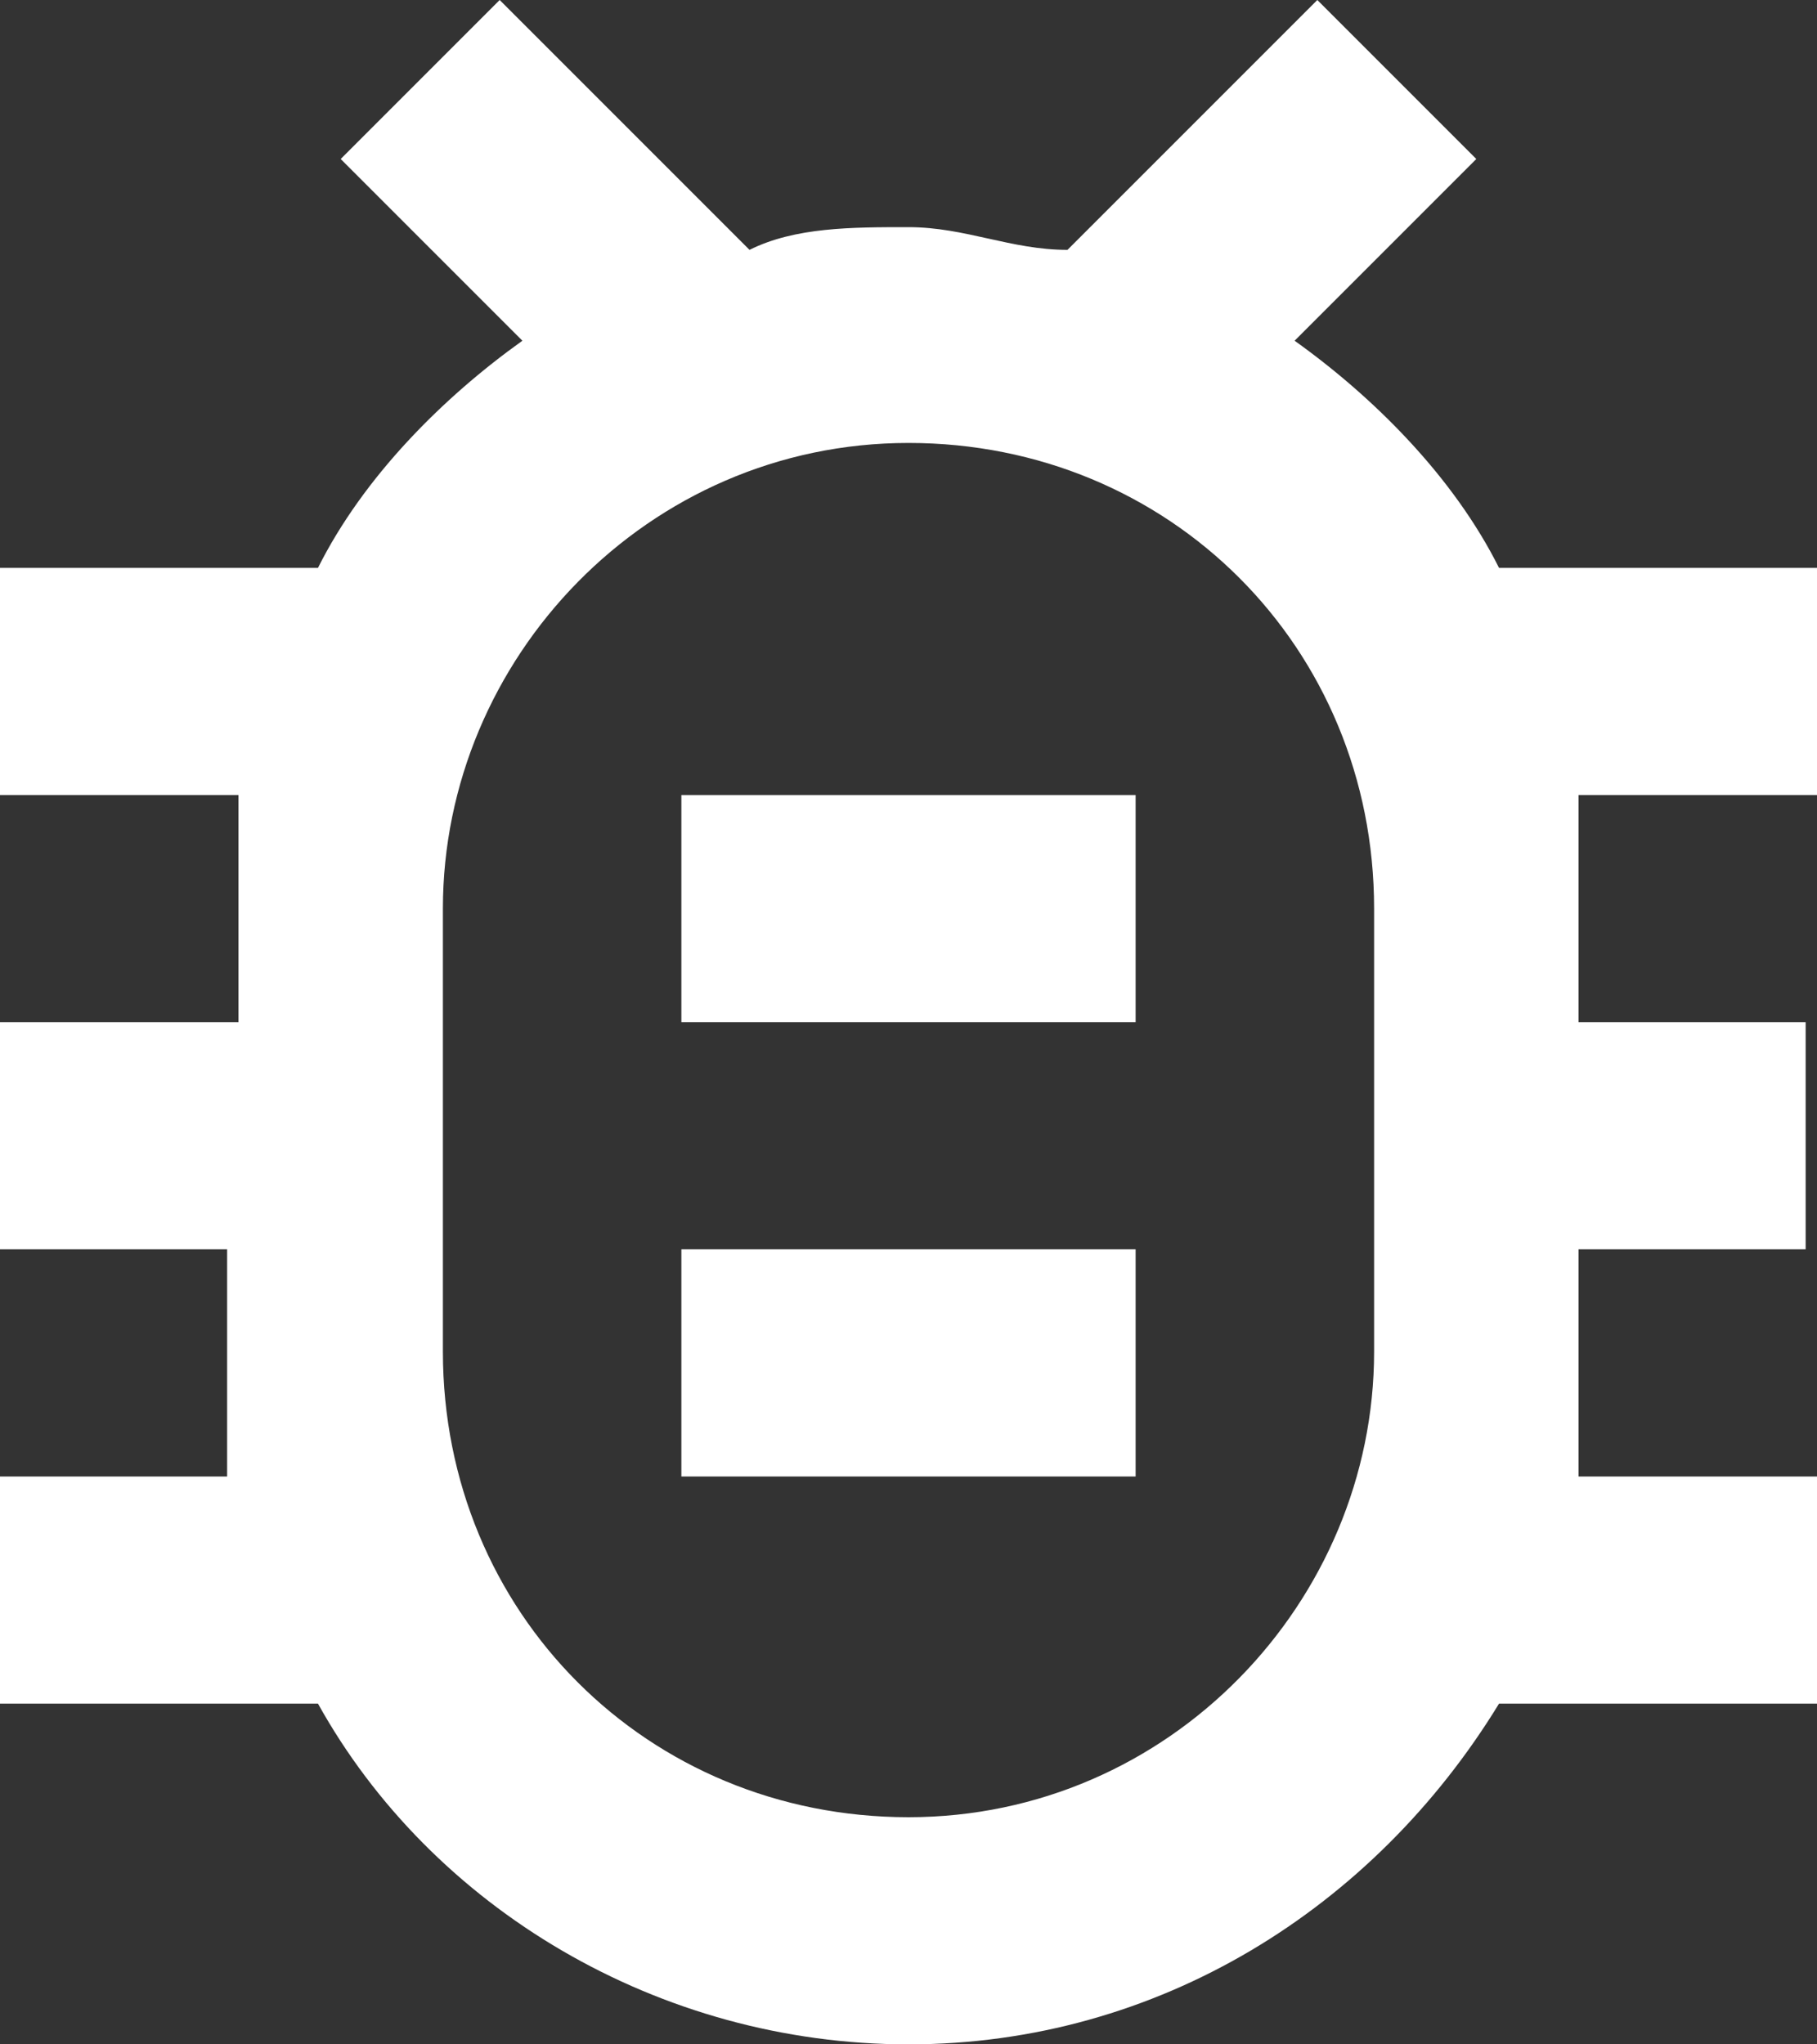
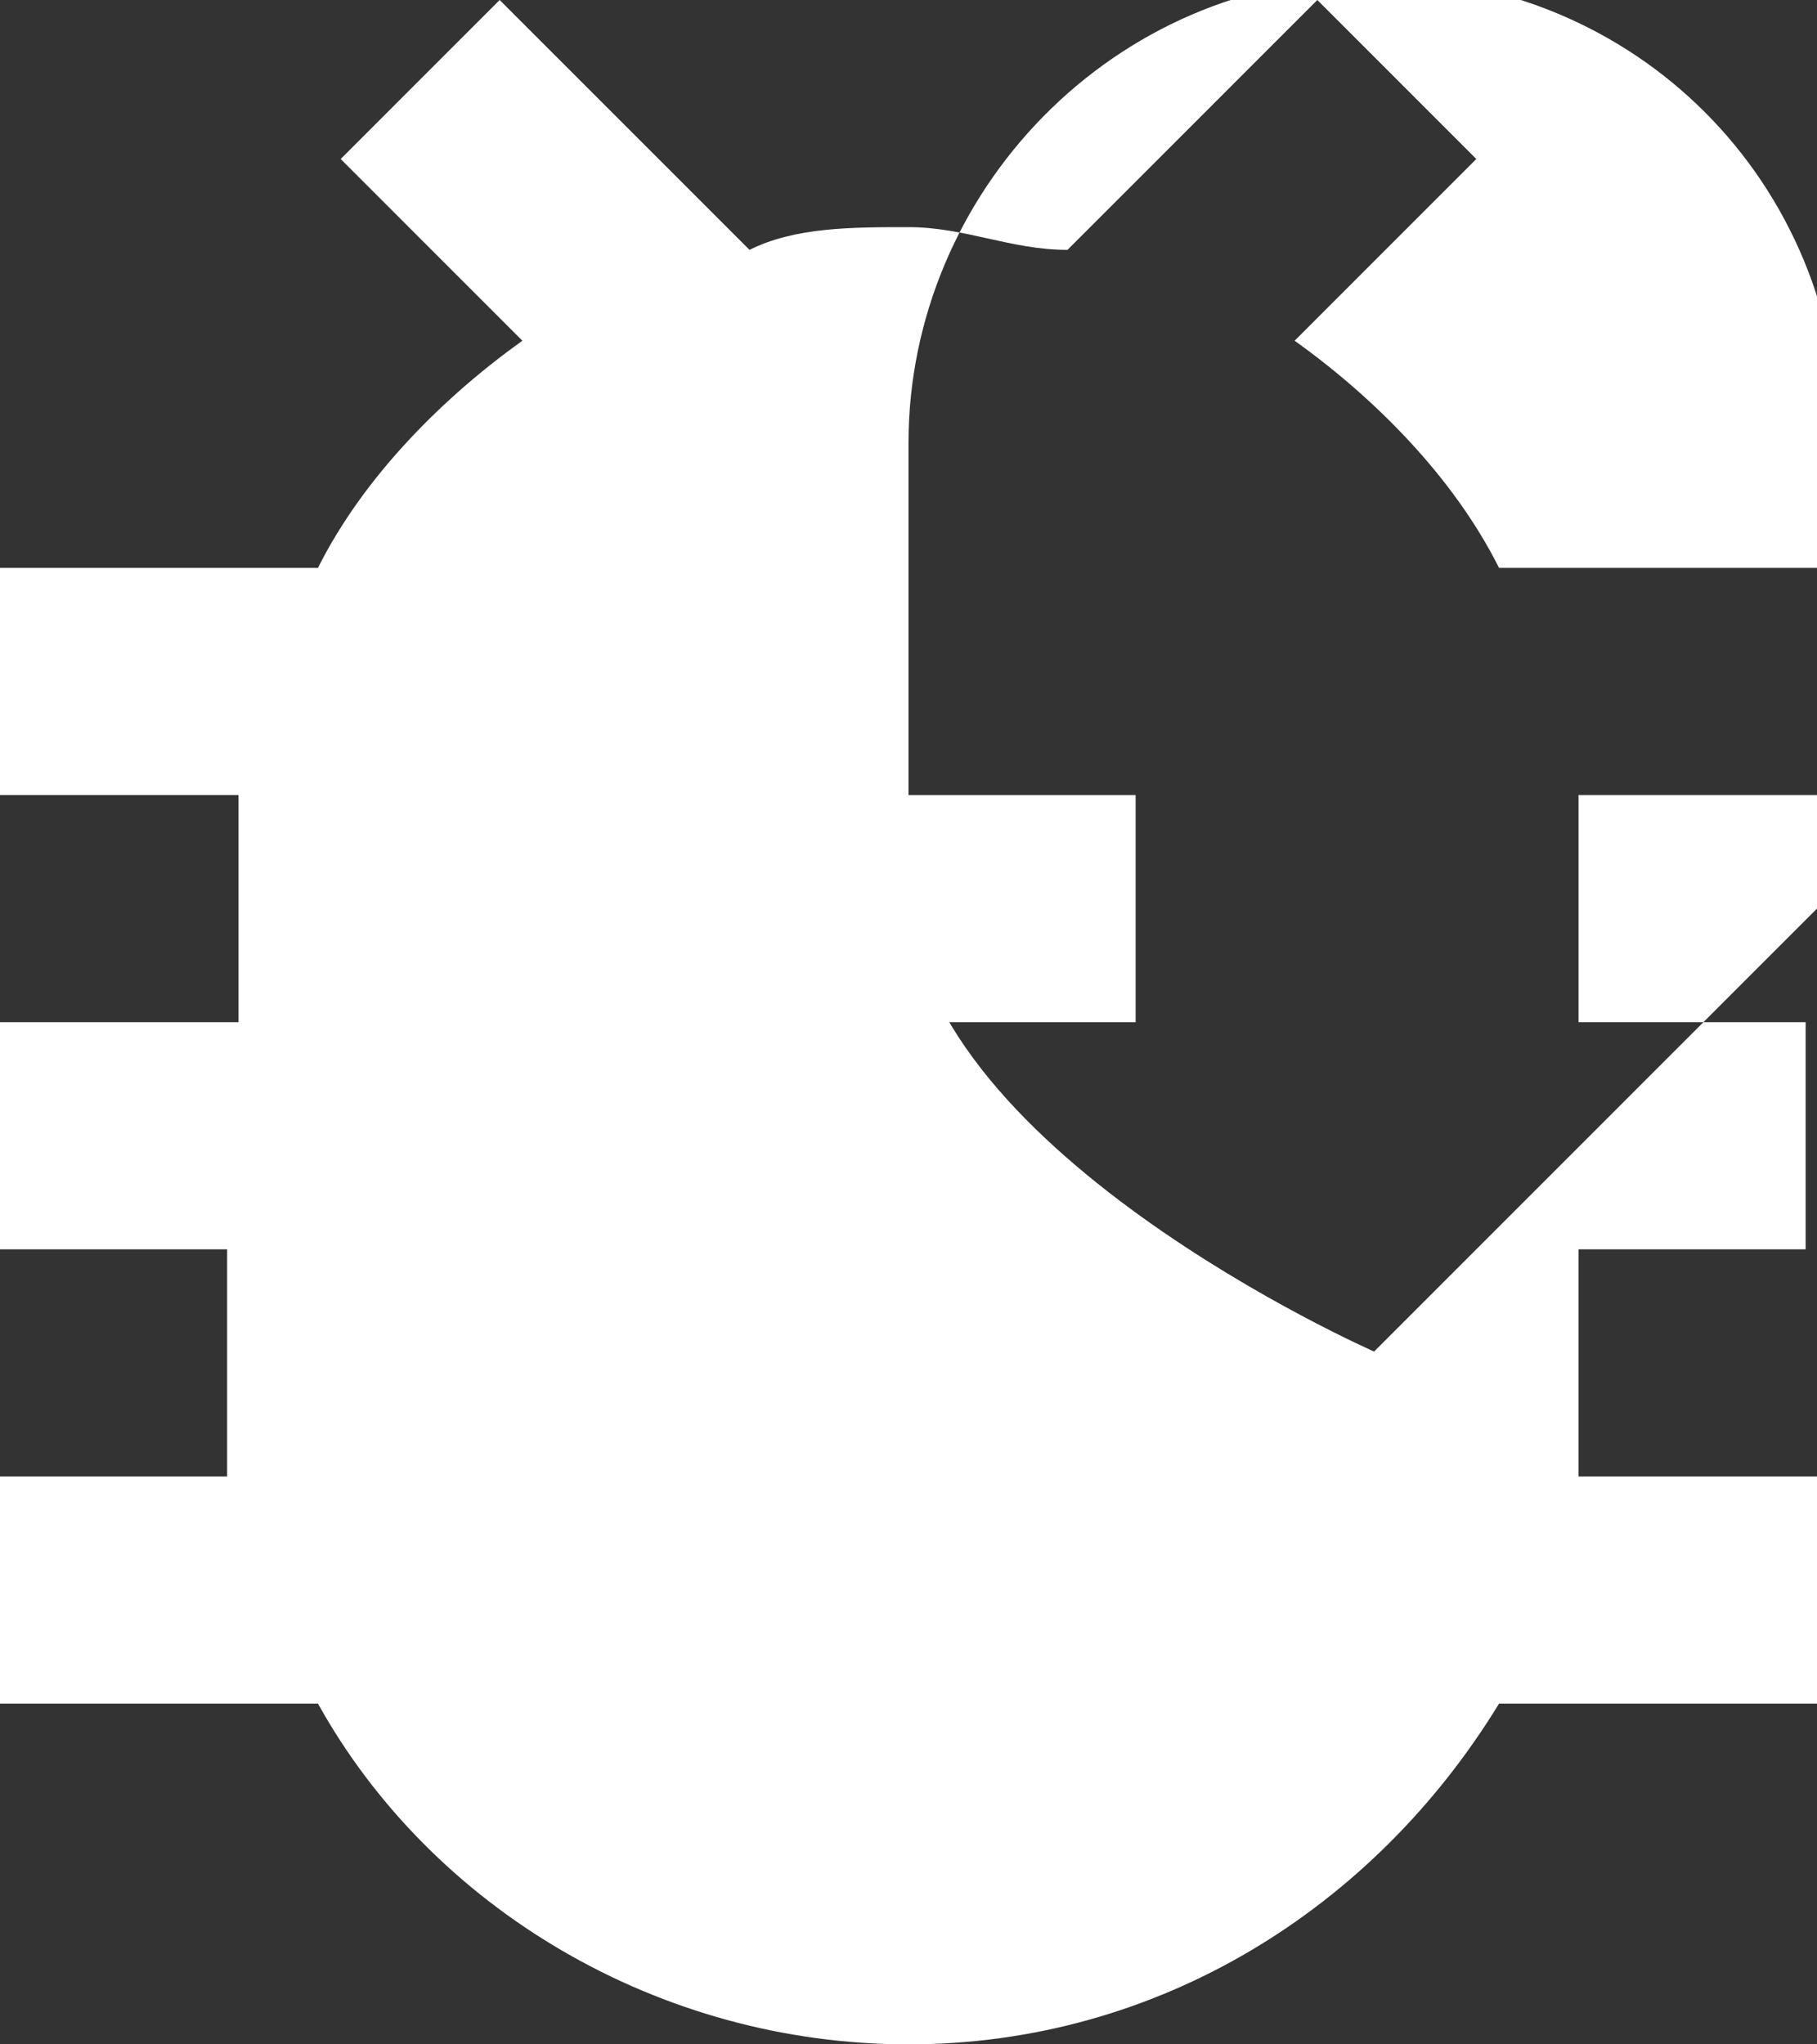
<svg xmlns="http://www.w3.org/2000/svg" id="Layer_1" version="1.1" viewBox="0 0 16 18">
  <rect x="0" y="0" width="16" height="18" fill="#333333" stroke="none" />
  <defs>
    <style>
      .st0 {
        fill: #fff;
      }
    </style>
  </defs>
-   <rect class="st0" x="6" y="11" width="4" height="2" />
  <rect class="st0" x="6" y="7" width="4" height="2" />
-   <path class="st0" d="M13.9,7h2.1v-2h-2.8c-.4-.8-1.1-1.5-1.8-2l1.6-1.6-1.4-1.4-2.2,2.2c-.5,0-.9-.2-1.4-.2s-1,0-1.4.2L4.4,0l-1.4,1.4,1.6,1.6c-.7.5-1.4,1.2-1.8,2H0v2h2.1v2H0v2h2v2H0v2h2.8c1,1.8,3,3,5.2,3s4.1-1.2,5.2-3h2.8v-2h-2.1v-2h2v-2h-2v-2ZM12.1,11.9c0,2.2-1.8,4.1-4.1,4.1s-4.1-1.8-4.1-4.1v-3.9c0-2.2,1.8-4.1,4.1-4.1s4.1,1.8,4.1,4.1v3.9Z" />
+   <path class="st0" d="M13.9,7h2.1v-2h-2.8c-.4-.8-1.1-1.5-1.8-2l1.6-1.6-1.4-1.4-2.2,2.2c-.5,0-.9-.2-1.4-.2s-1,0-1.4.2L4.4,0l-1.4,1.4,1.6,1.6c-.7.5-1.4,1.2-1.8,2H0v2h2.1v2H0v2h2v2H0v2h2.8c1,1.8,3,3,5.2,3s4.1-1.2,5.2-3h2.8v-2h-2.1v-2h2v-2h-2v-2ZM12.1,11.9s-4.1-1.8-4.1-4.1v-3.9c0-2.2,1.8-4.1,4.1-4.1s4.1,1.8,4.1,4.1v3.9Z" />
</svg>